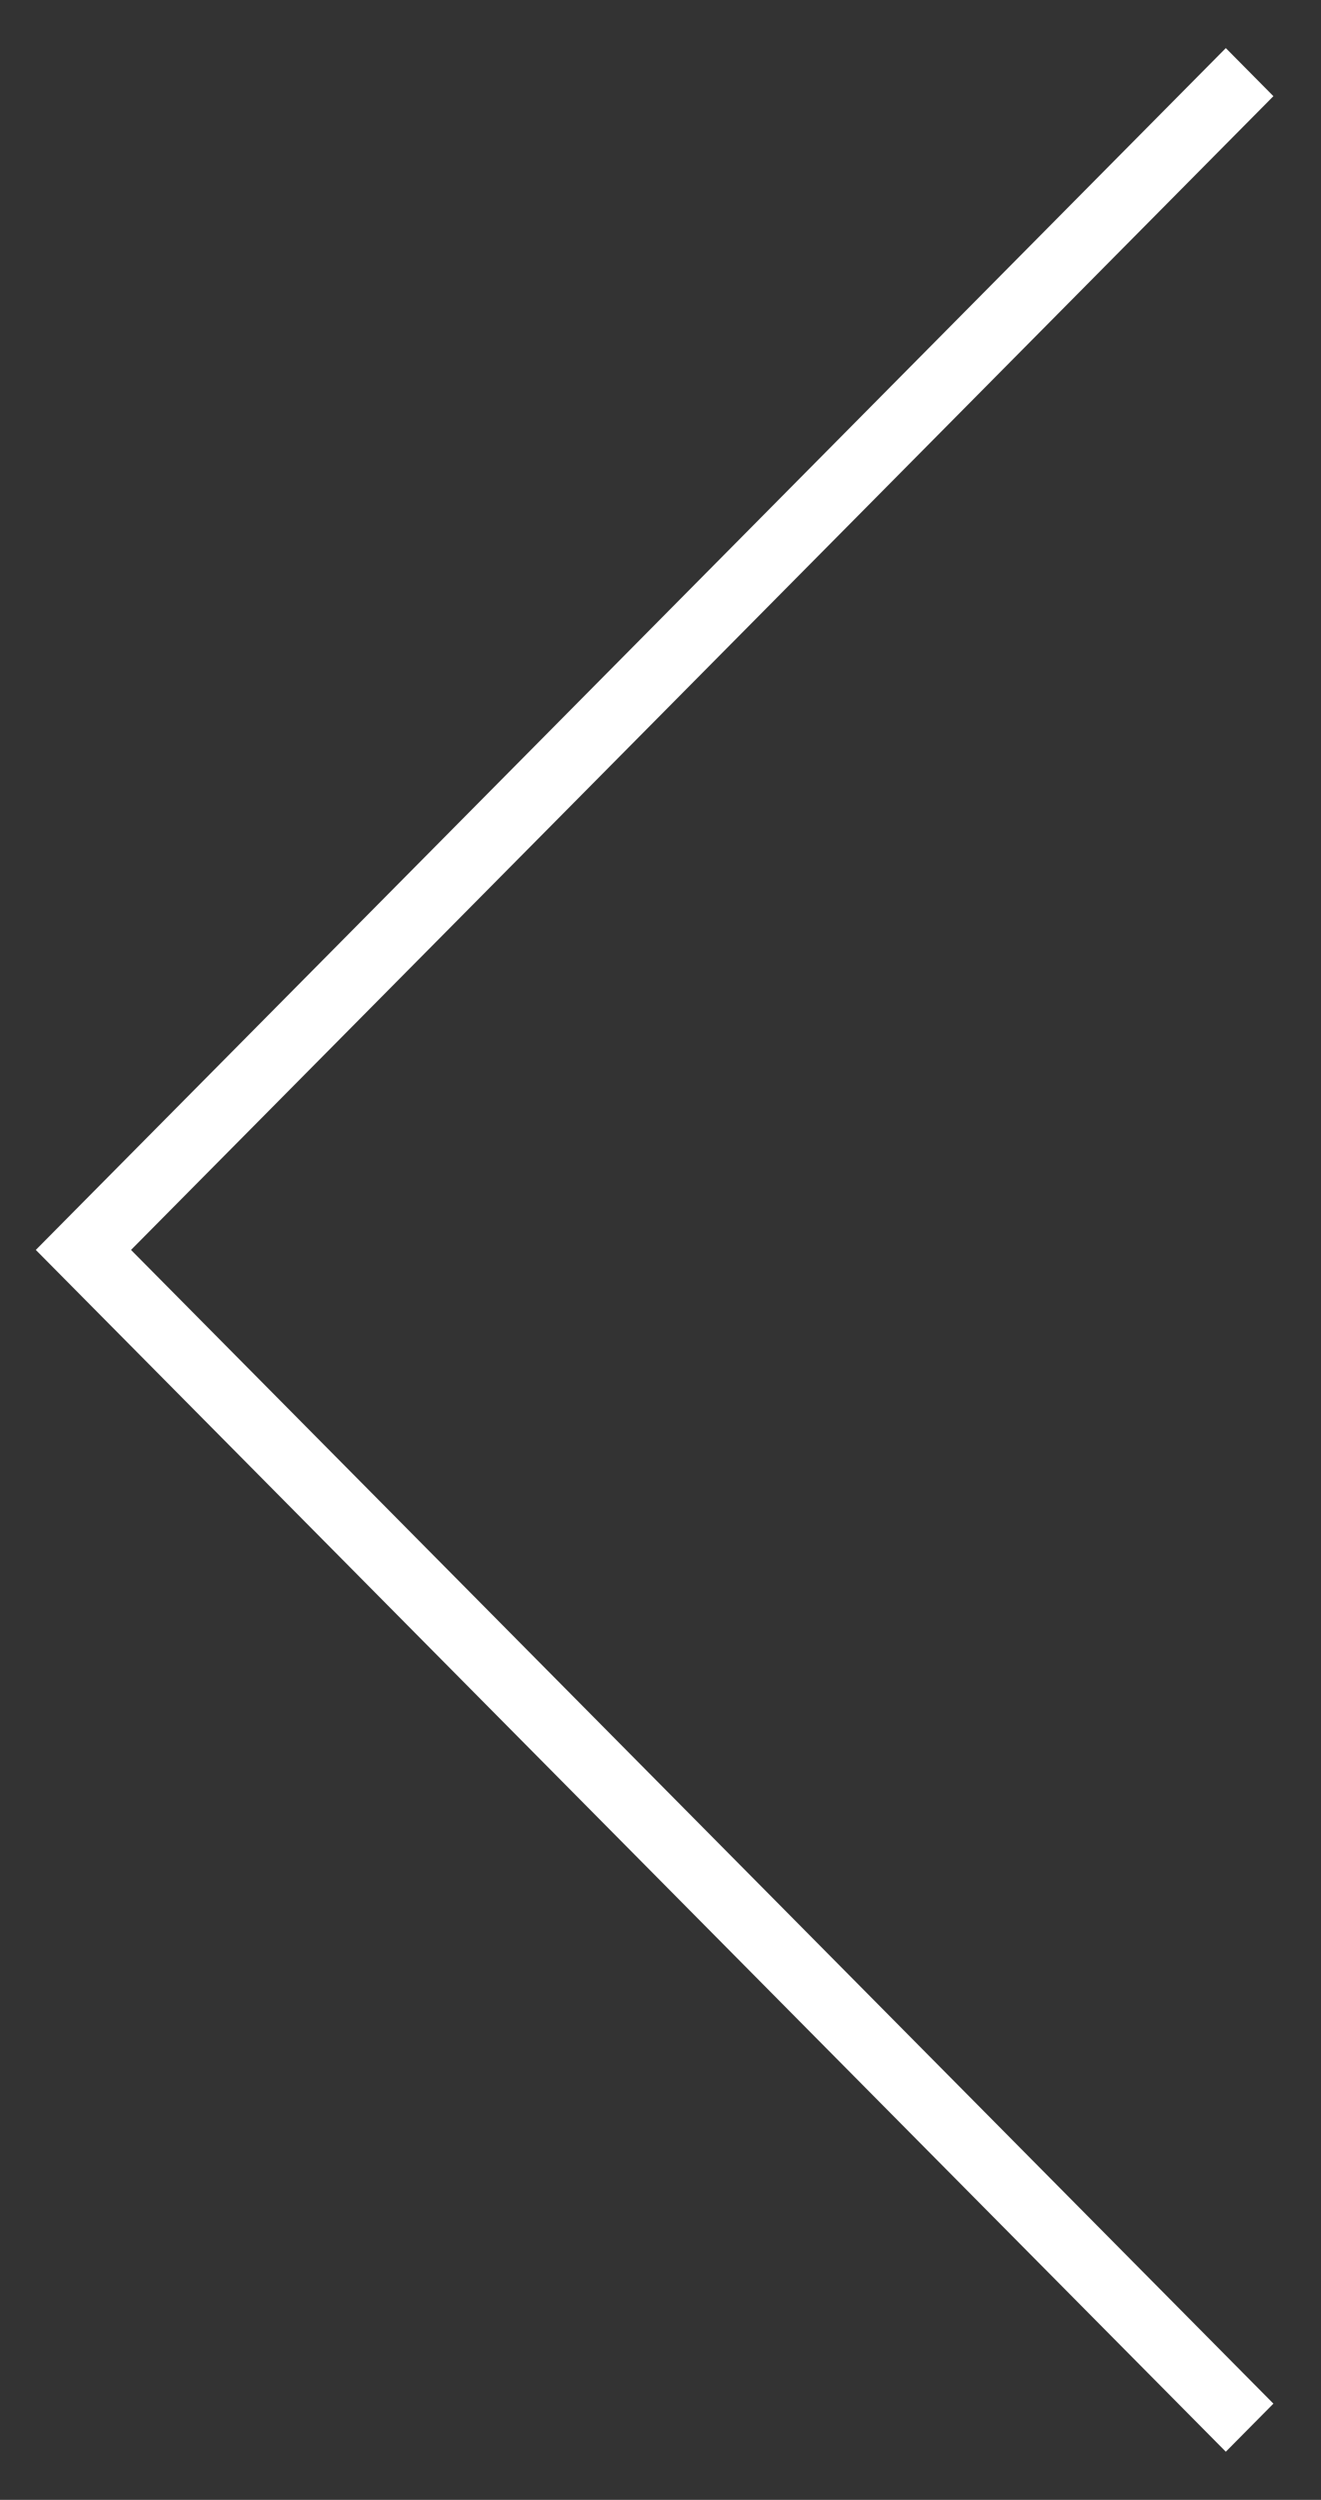
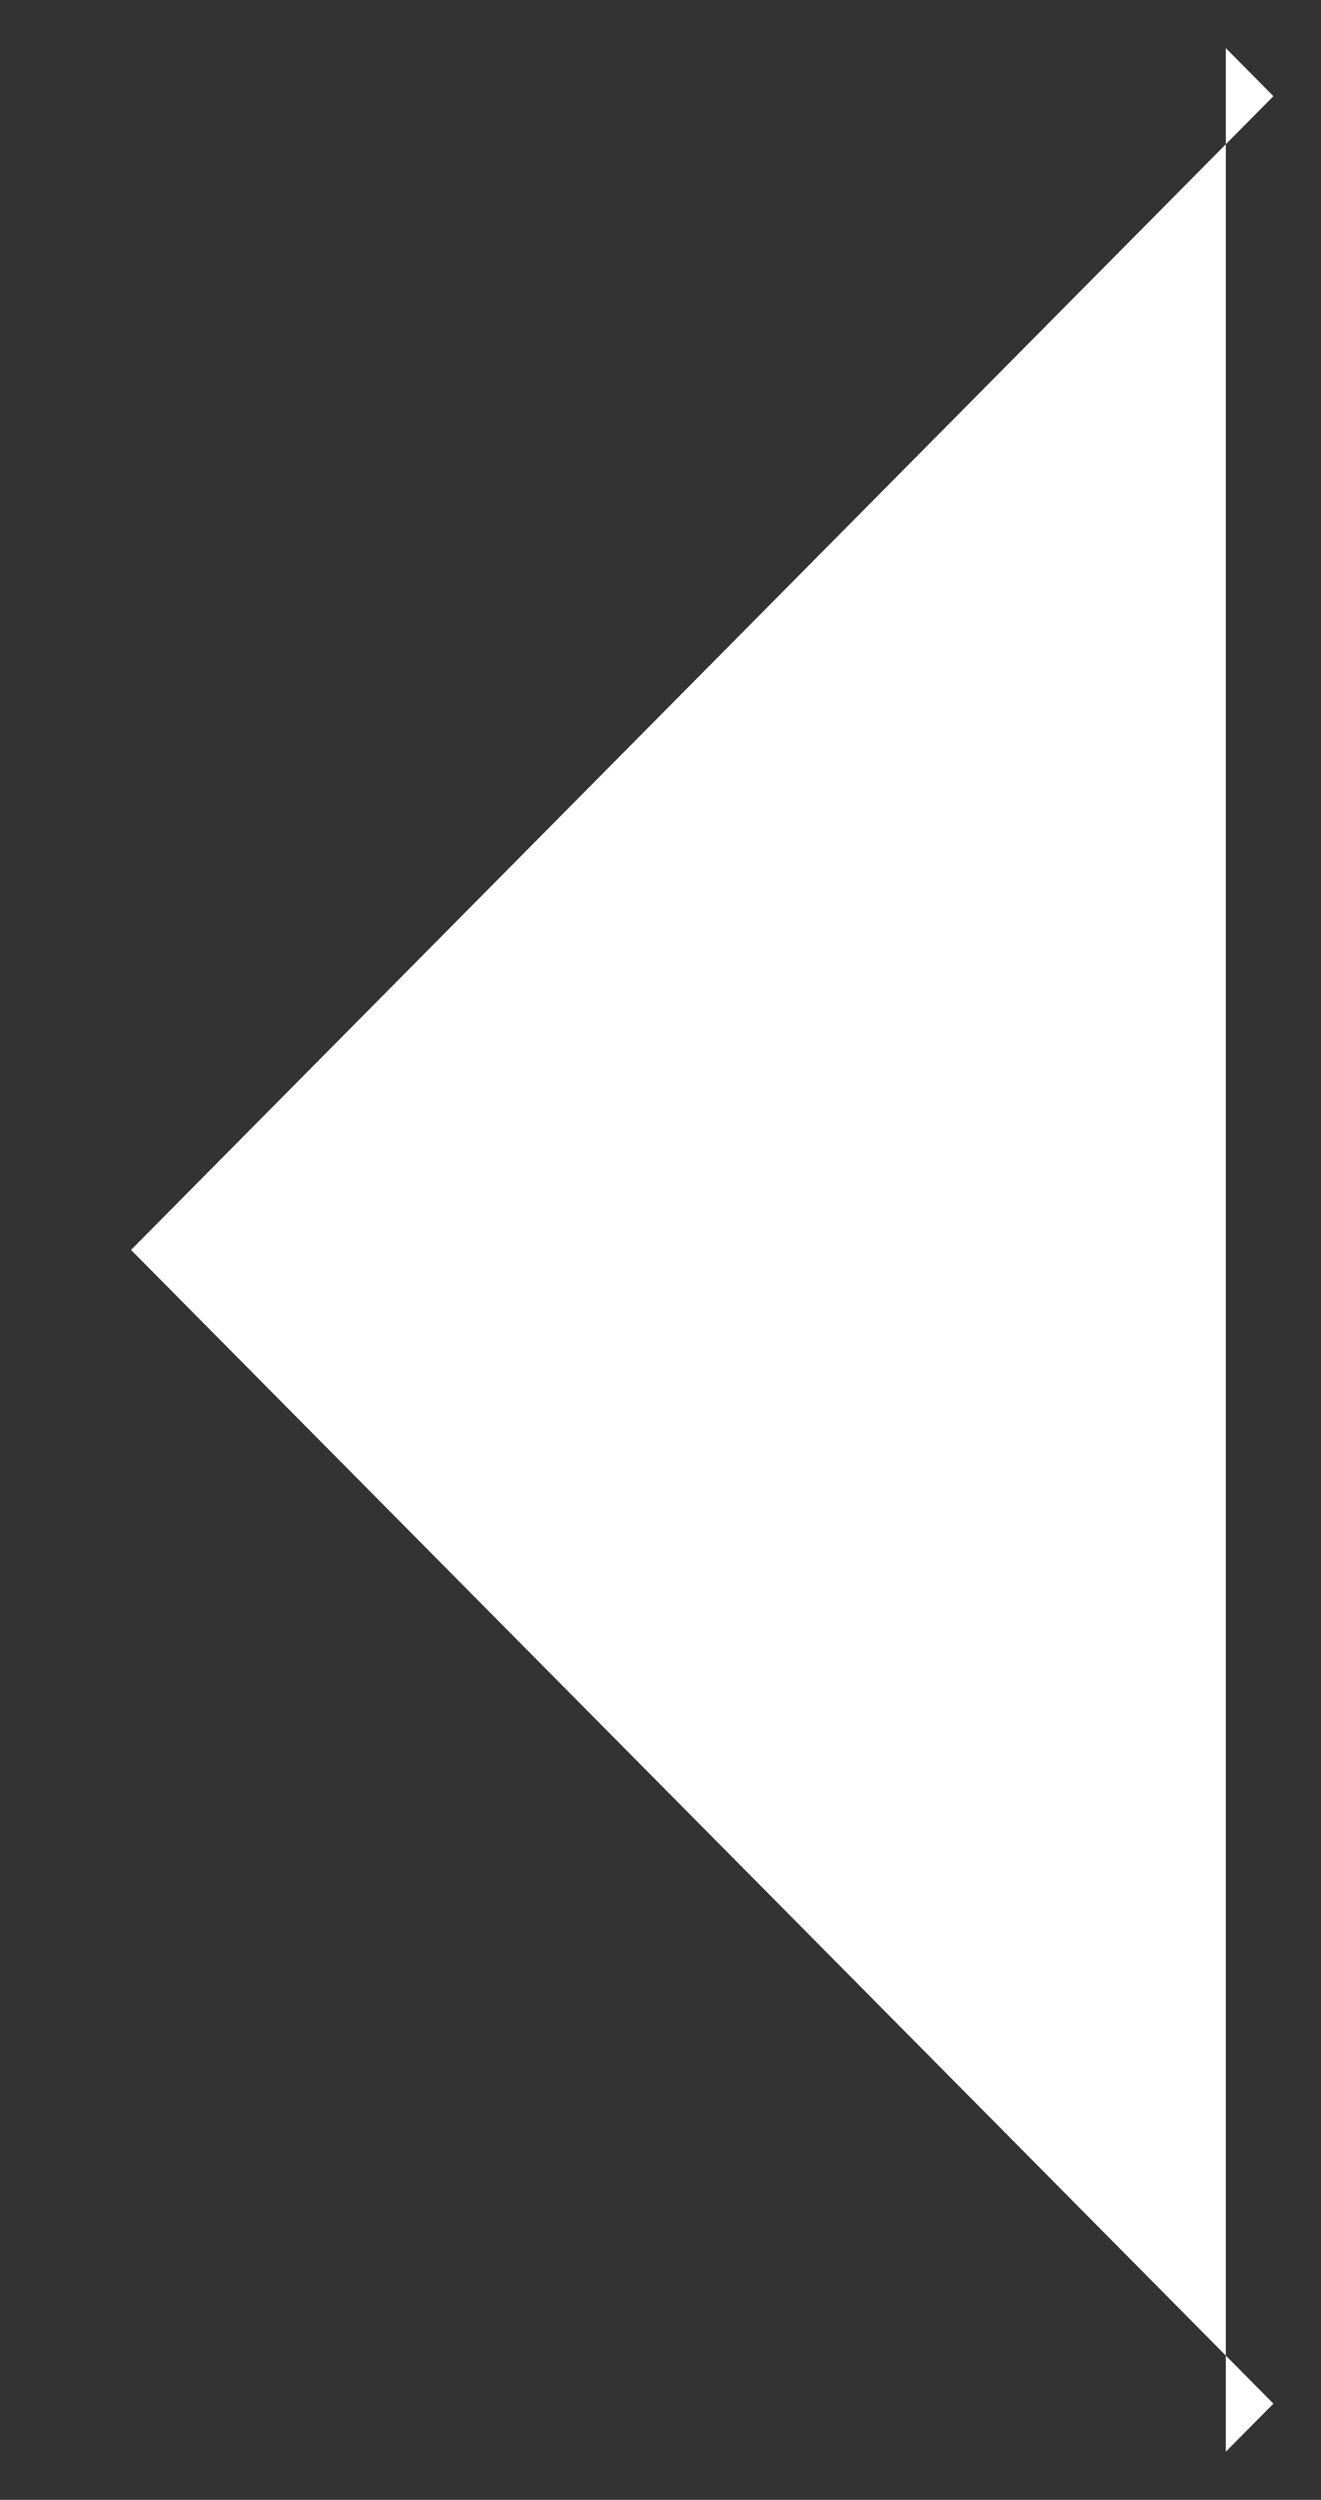
<svg xmlns="http://www.w3.org/2000/svg" preserveAspectRatio="xMidYMid" width="37" height="70" viewBox="0 0 37 70">
  <rect x="0" y="0" width="37" height="70" fill="#333333" stroke="none" />
-   <path fill="#ffffff" d="M3.670,35.000 L35.667,67.306 L34.334,68.652 L1.003,35.000 L34.334,1.347 L35.667,2.693 L3.670,35.000 Z" />
+   <path fill="#ffffff" d="M3.670,35.000 L35.667,67.306 L34.334,68.652 L34.334,1.347 L35.667,2.693 L3.670,35.000 Z" />
</svg>